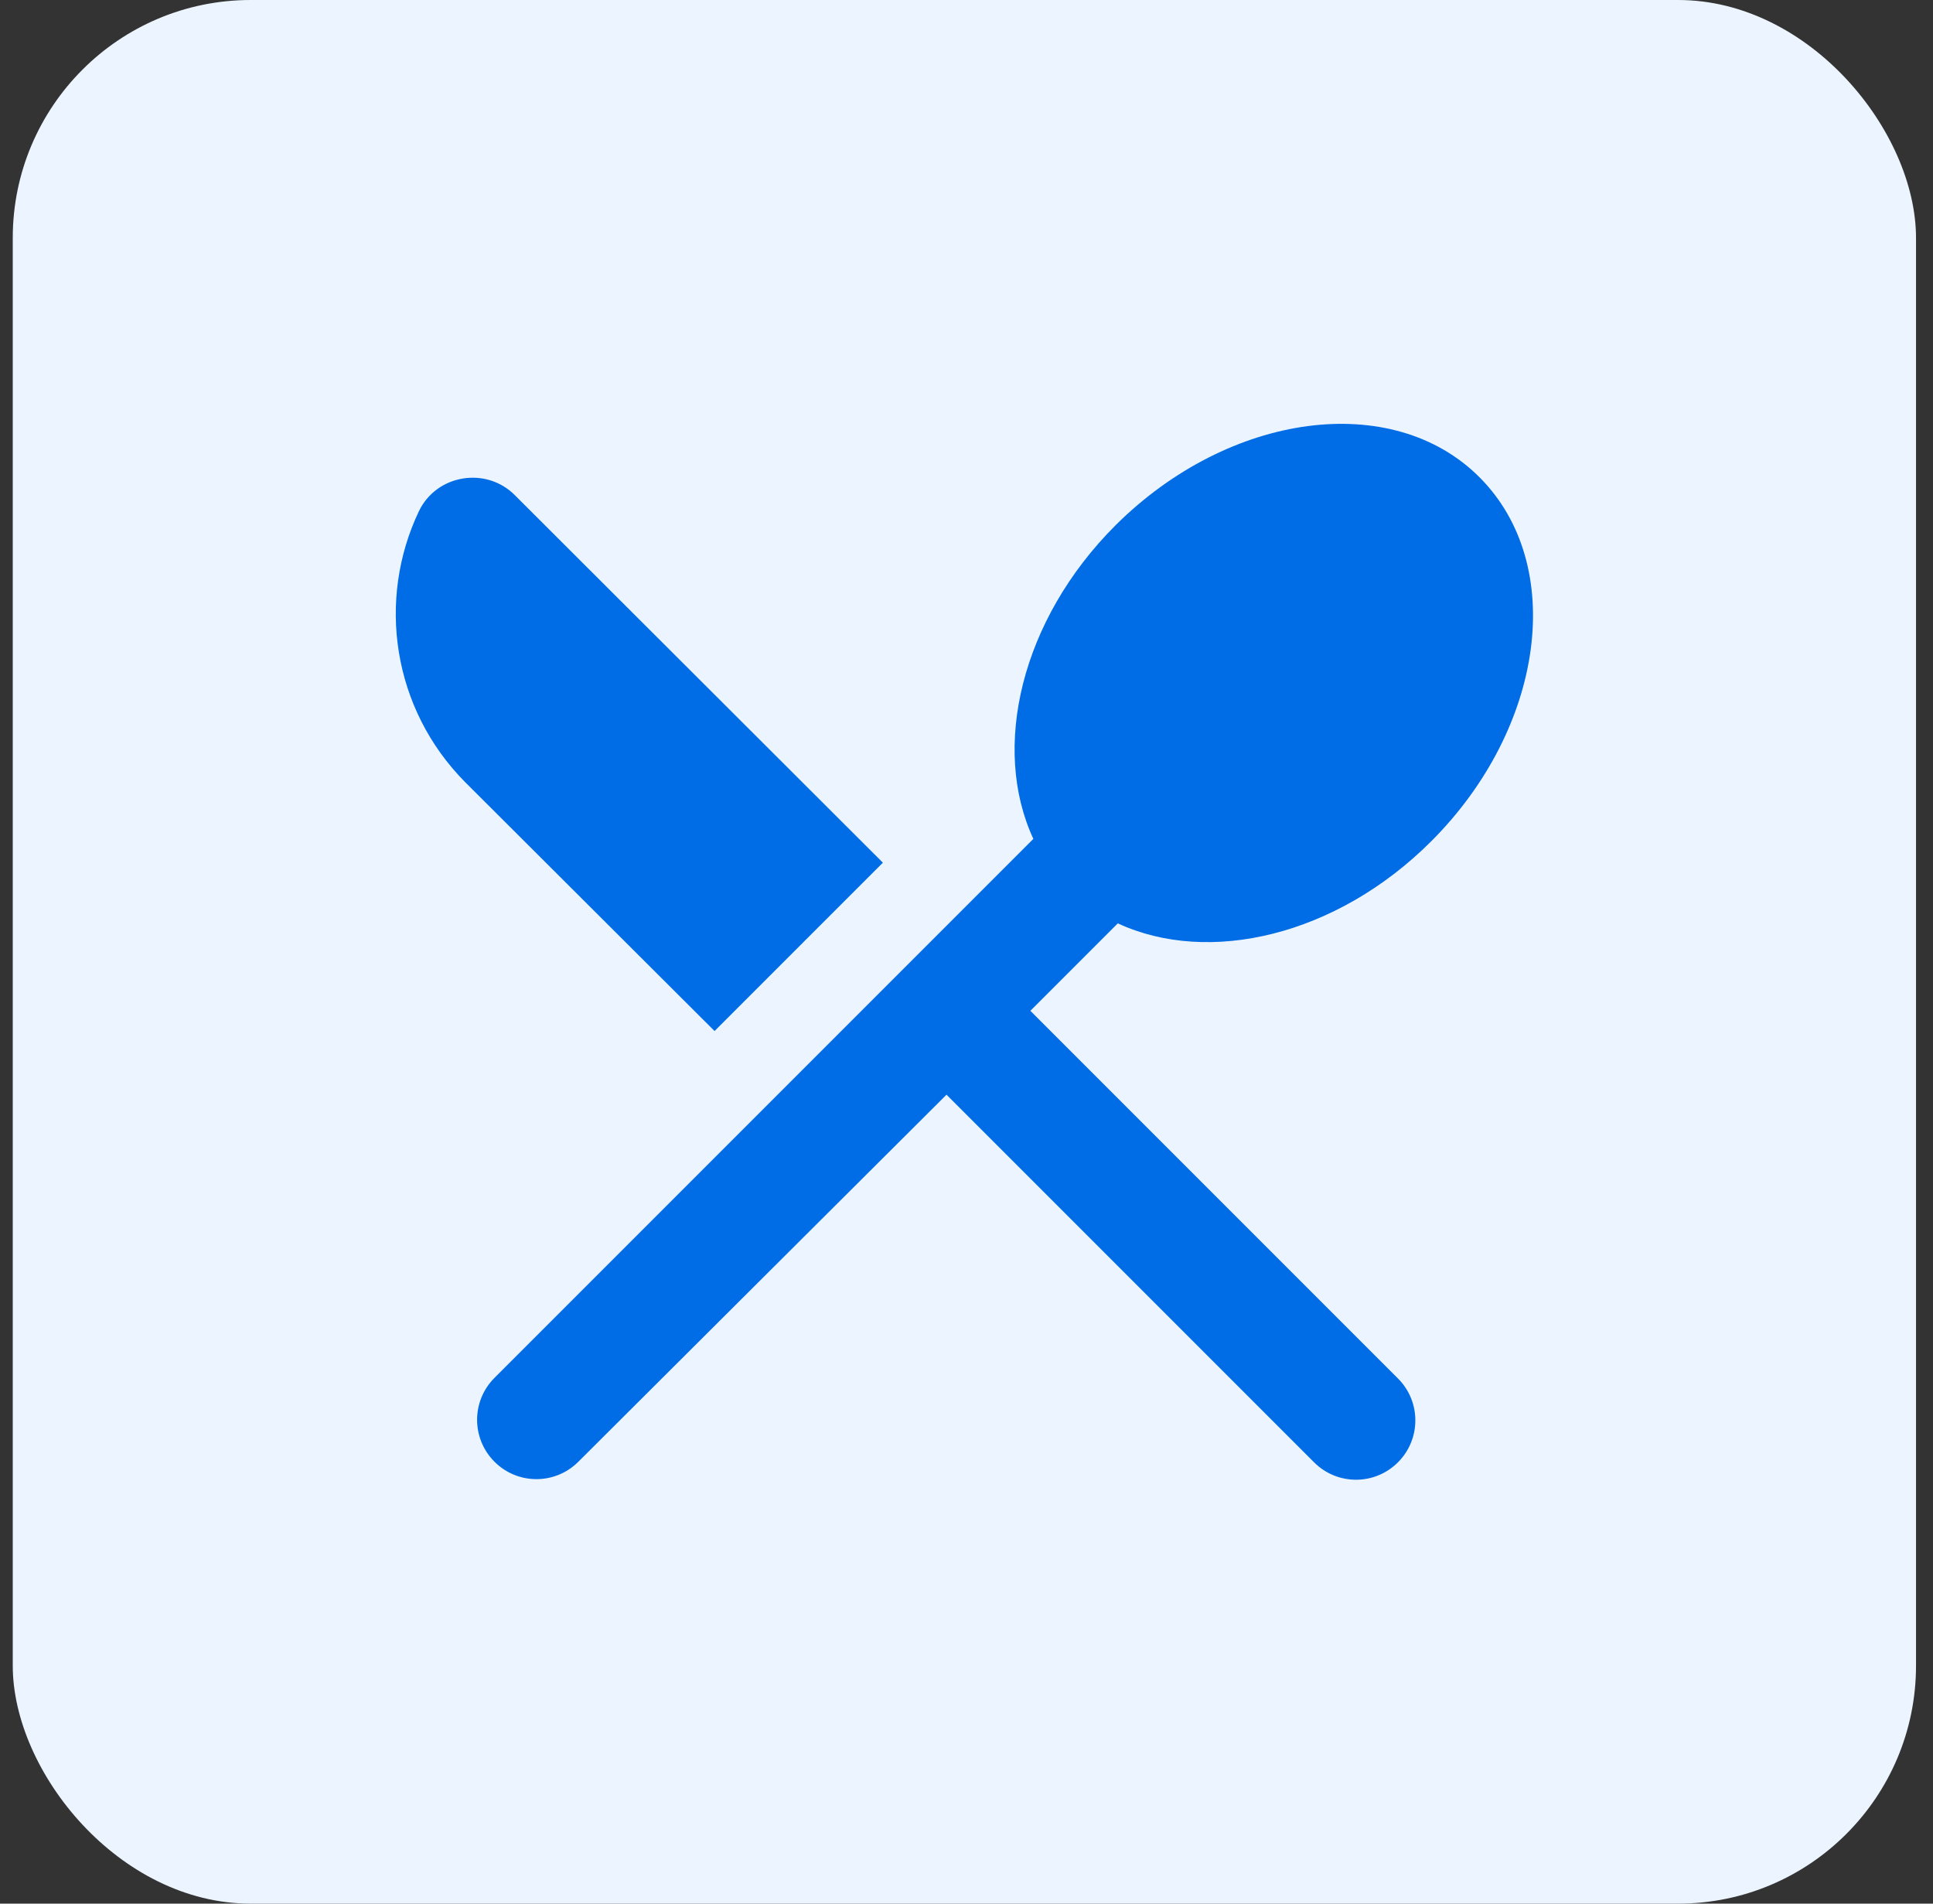
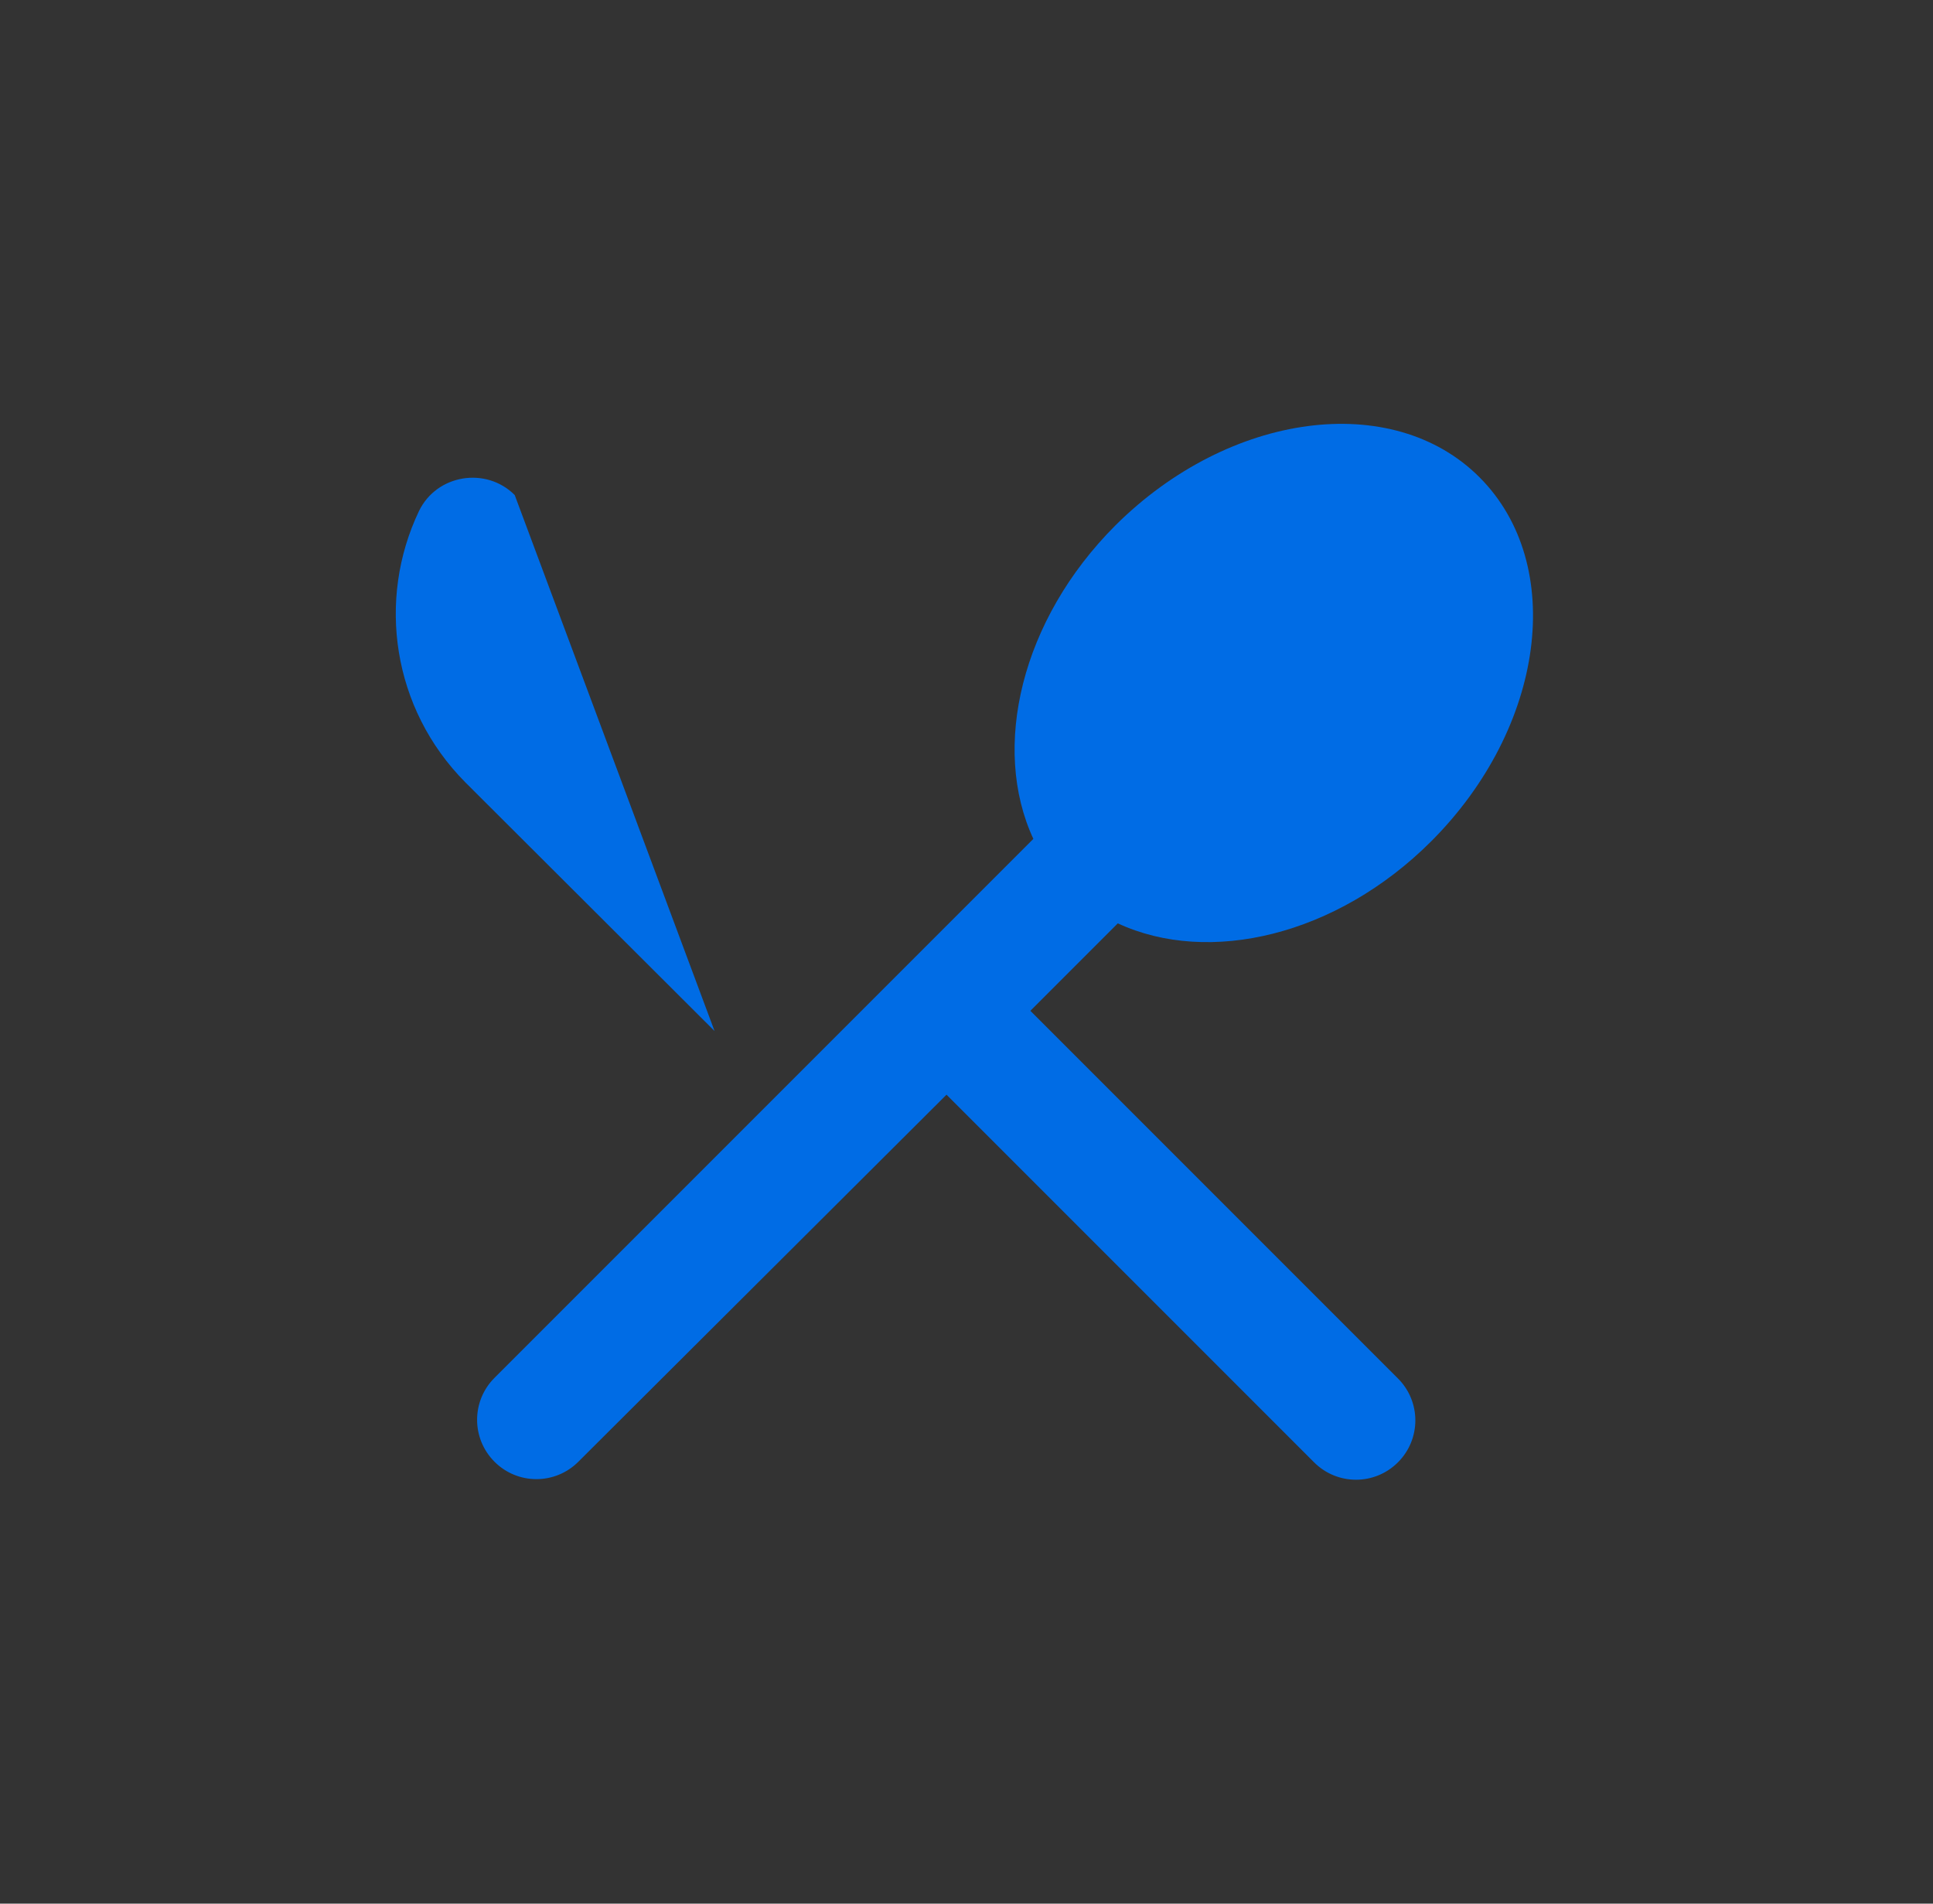
<svg xmlns="http://www.w3.org/2000/svg" width="65" height="64" viewBox="0 0 65 64" fill="none">
  <rect x="0" y="0" width="65" height="64" fill="#333333" stroke="none" />
-   <rect x="0.429" width="64" height="64" rx="8" fill="#ECF5FF" />
-   <path d="M24.028 34.663L29.688 29.003L17.308 16.643C16.348 15.683 14.688 15.943 14.088 17.183C12.668 20.163 13.188 23.823 15.648 26.303L24.028 34.663ZM37.588 31.043C40.648 32.463 44.948 31.463 48.128 28.283C51.948 24.463 52.688 18.983 49.748 16.043C46.828 13.123 41.348 13.843 37.508 17.663C34.328 20.843 33.328 25.143 34.748 28.203L16.628 46.323C15.848 47.103 15.848 48.363 16.628 49.143C17.408 49.923 18.668 49.923 19.448 49.143L31.828 36.803L44.188 49.163C44.968 49.943 46.228 49.943 47.008 49.163C47.788 48.383 47.788 47.123 47.008 46.343L34.648 33.983L37.588 31.043Z" fill="#006CE5" />
+   <path d="M24.028 34.663L17.308 16.643C16.348 15.683 14.688 15.943 14.088 17.183C12.668 20.163 13.188 23.823 15.648 26.303L24.028 34.663ZM37.588 31.043C40.648 32.463 44.948 31.463 48.128 28.283C51.948 24.463 52.688 18.983 49.748 16.043C46.828 13.123 41.348 13.843 37.508 17.663C34.328 20.843 33.328 25.143 34.748 28.203L16.628 46.323C15.848 47.103 15.848 48.363 16.628 49.143C17.408 49.923 18.668 49.923 19.448 49.143L31.828 36.803L44.188 49.163C44.968 49.943 46.228 49.943 47.008 49.163C47.788 48.383 47.788 47.123 47.008 46.343L34.648 33.983L37.588 31.043Z" fill="#006CE5" />
</svg>